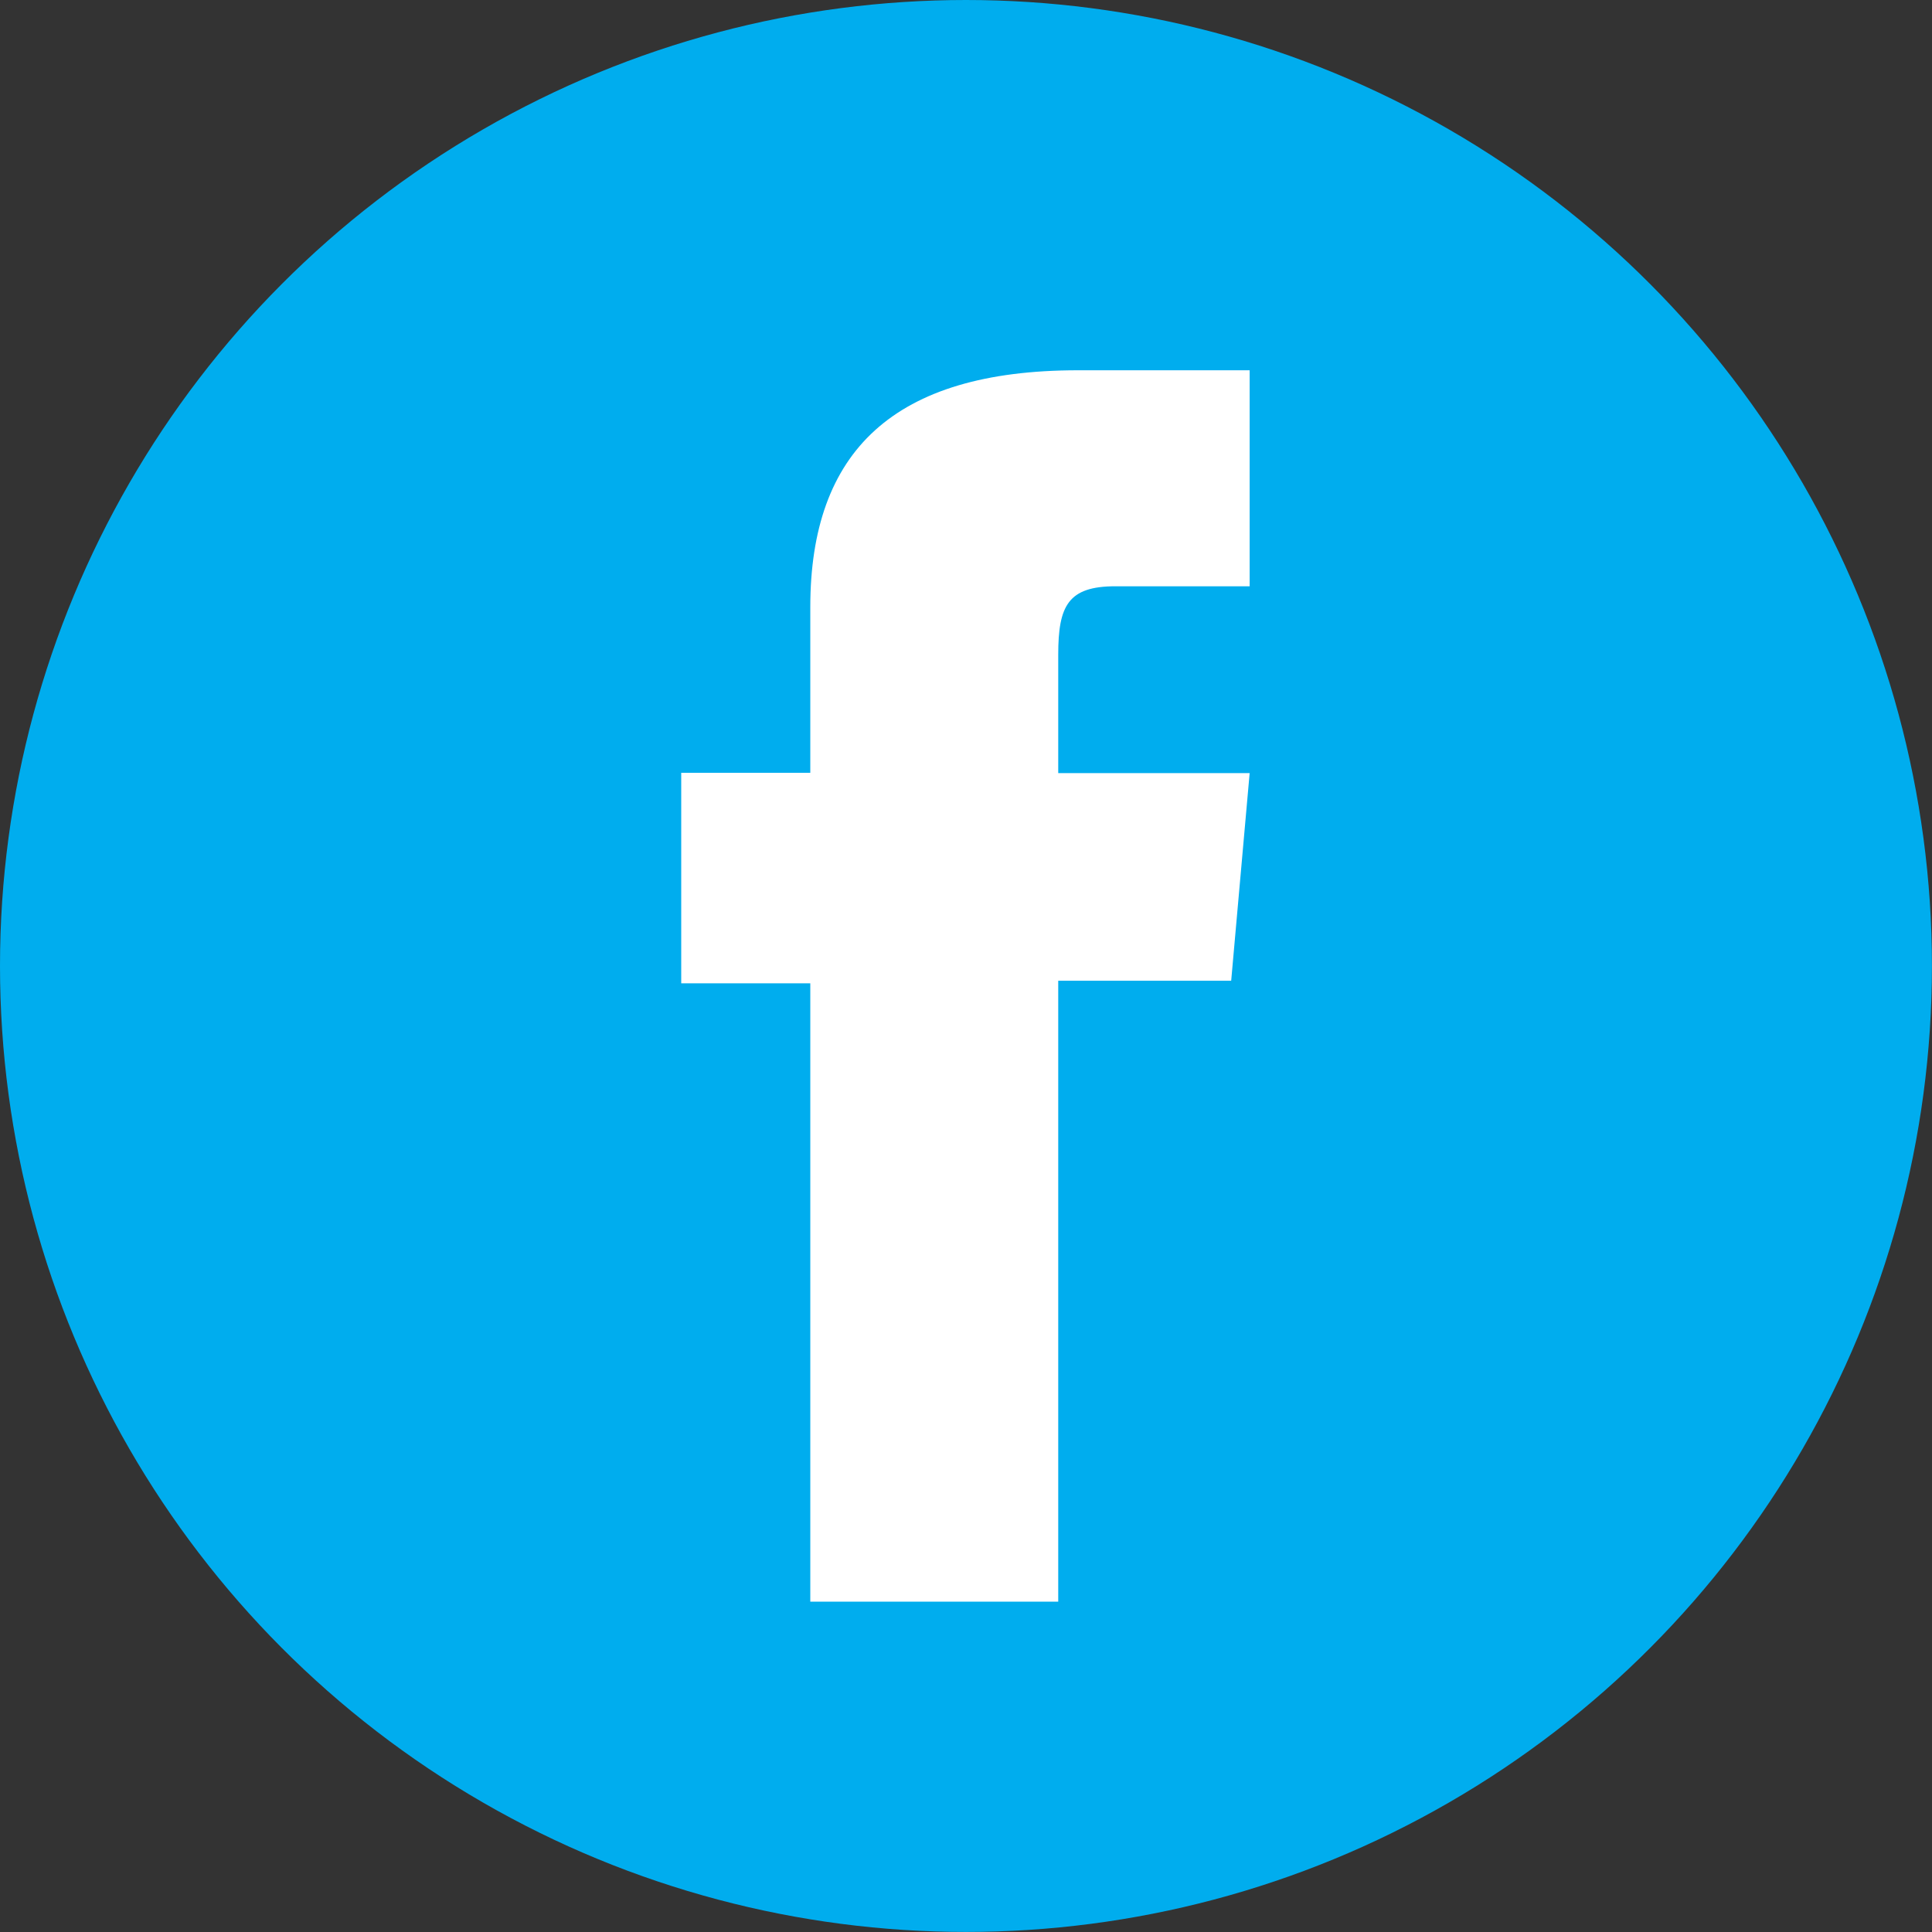
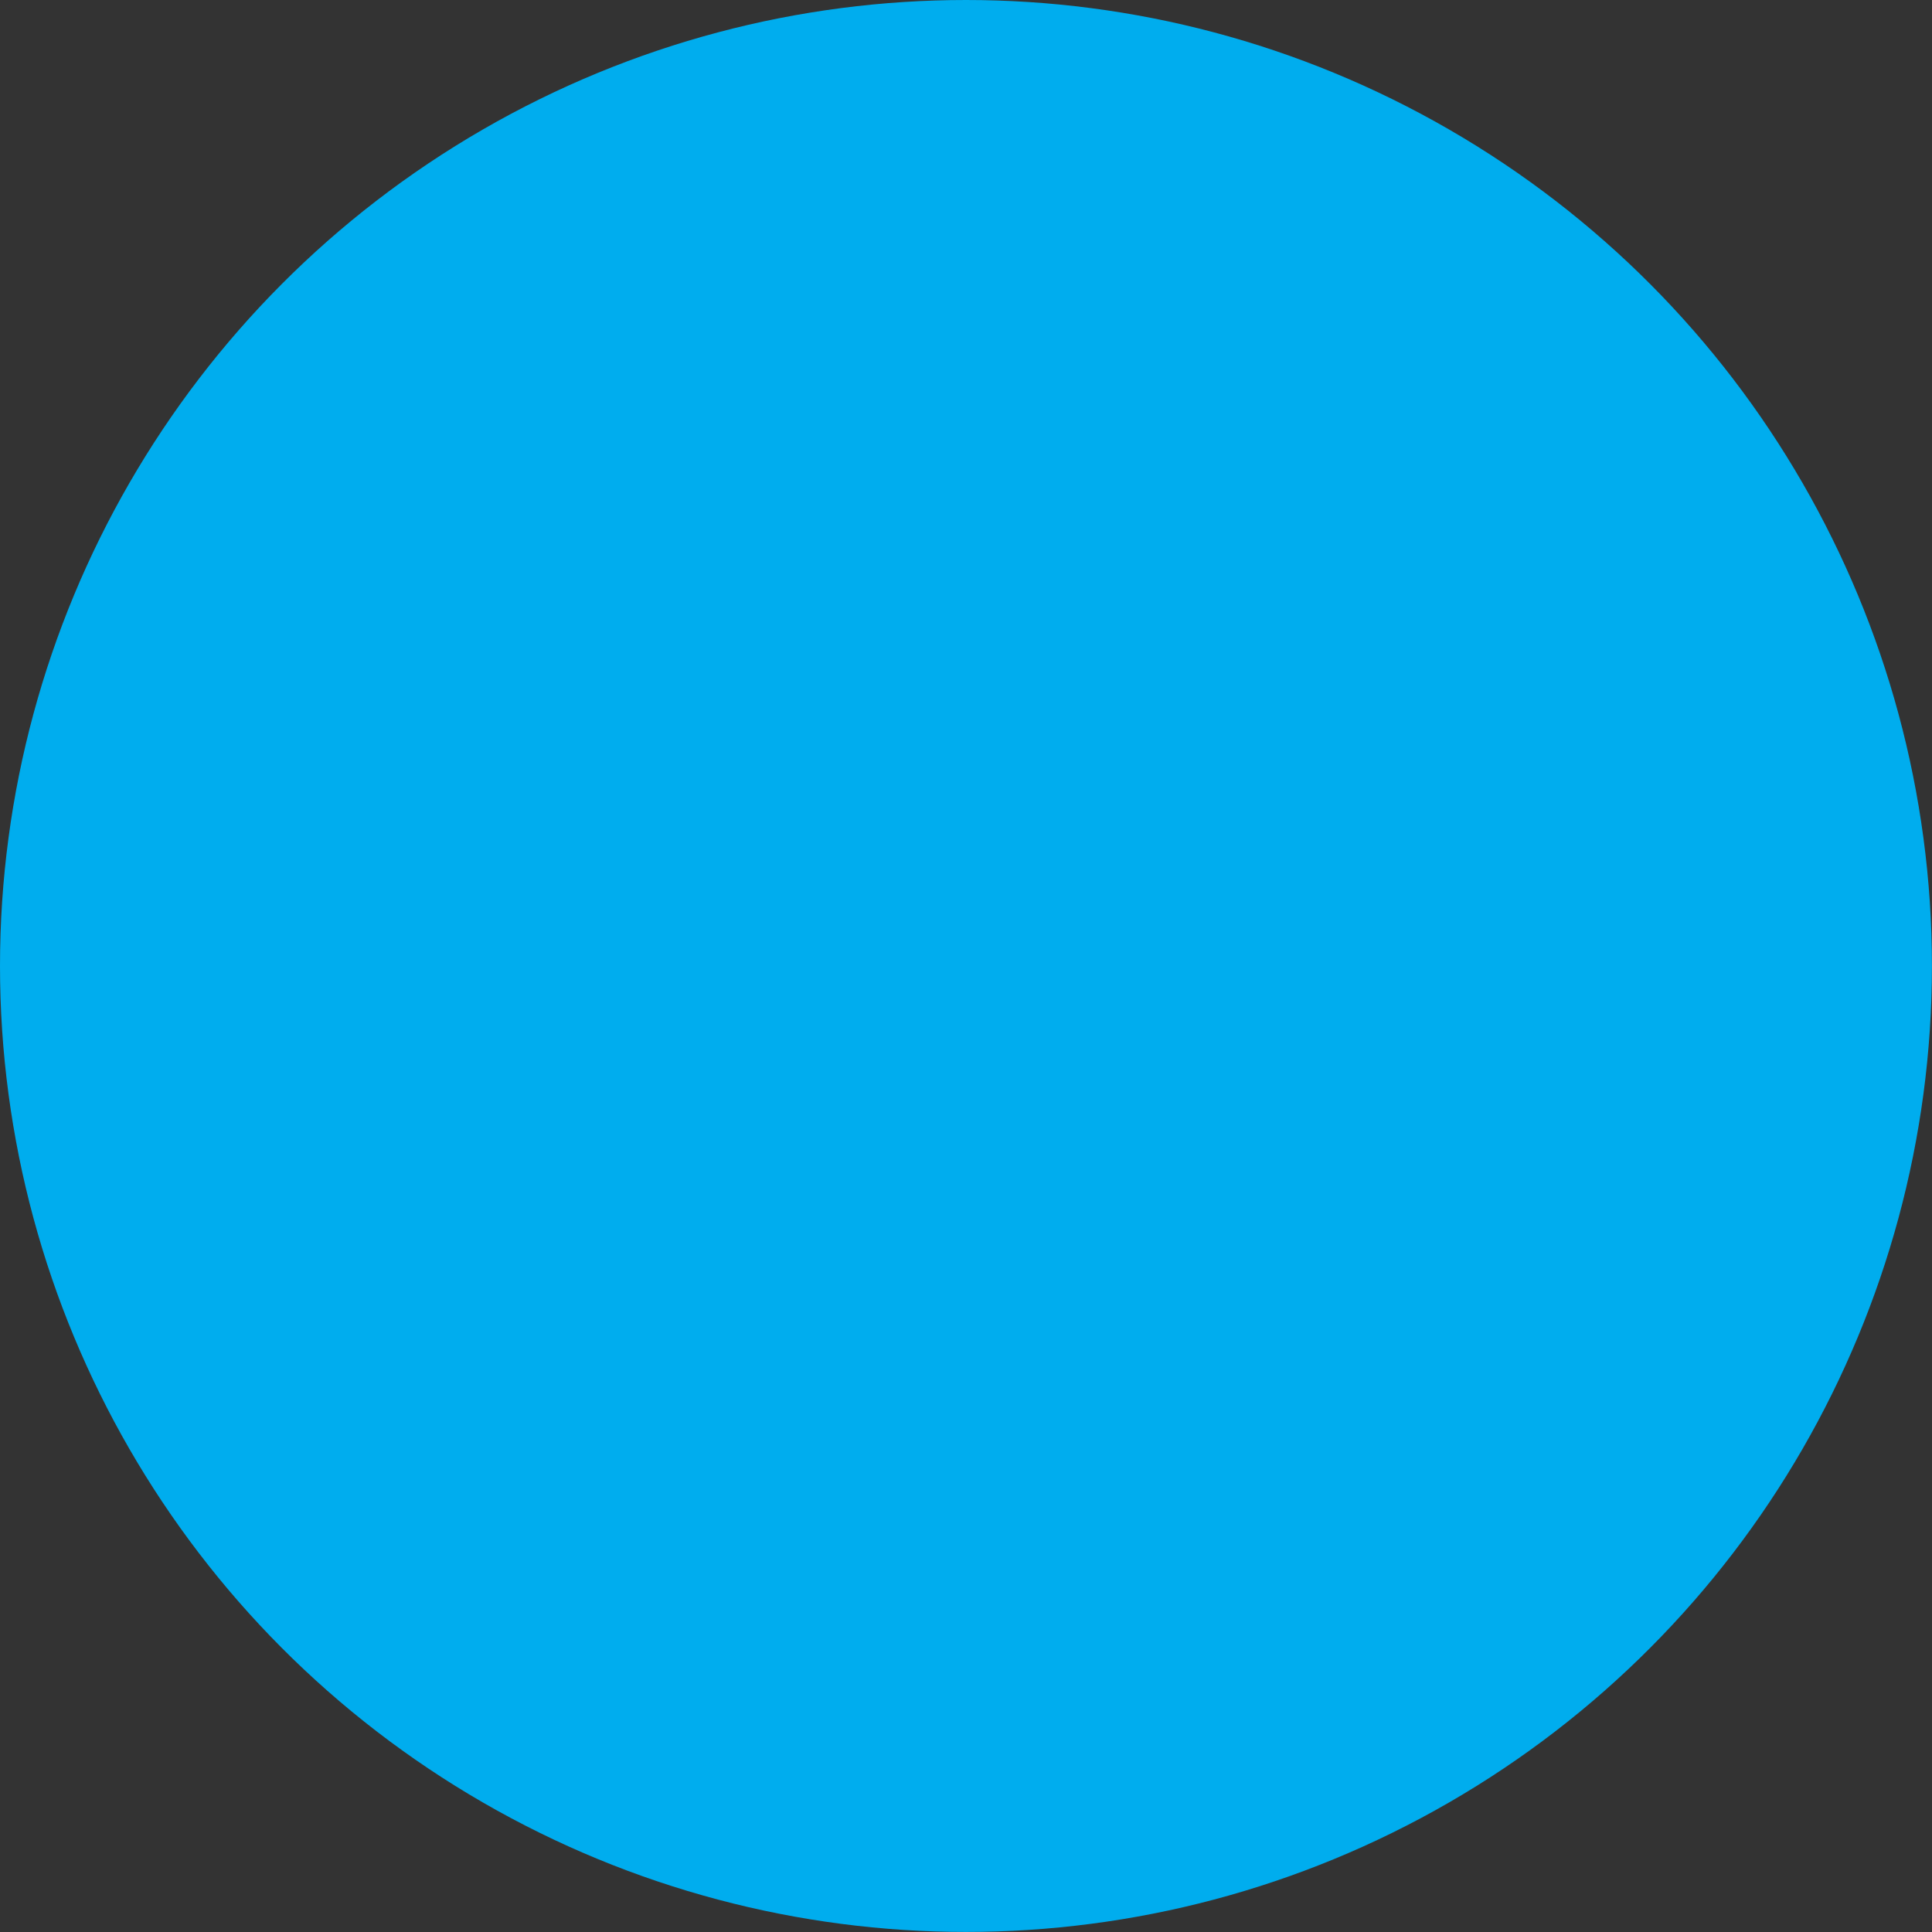
<svg xmlns="http://www.w3.org/2000/svg" width="34.427" height="34.427" viewBox="0 0 34.427 34.427">
  <rect x="0" y="0" width="34.427" height="34.427" fill="#333333" stroke="none" />
  <defs>
    <style>.a{fill:#00adee;}.b{fill:#fff;}</style>
  </defs>
  <circle class="a" cx="17.213" cy="17.213" r="17.213" />
-   <path class="b" d="M124.048,77.007h4.418V65.943h3.082l.329-3.7h-3.411v-2.11c0-.873.176-1.219,1.02-1.219h2.391V55.065h-3.059c-3.288,0-4.77,1.448-4.77,4.22v2.953h-2.3v3.751h2.3Z" transform="translate(-109.609 -48.467)" />
</svg>